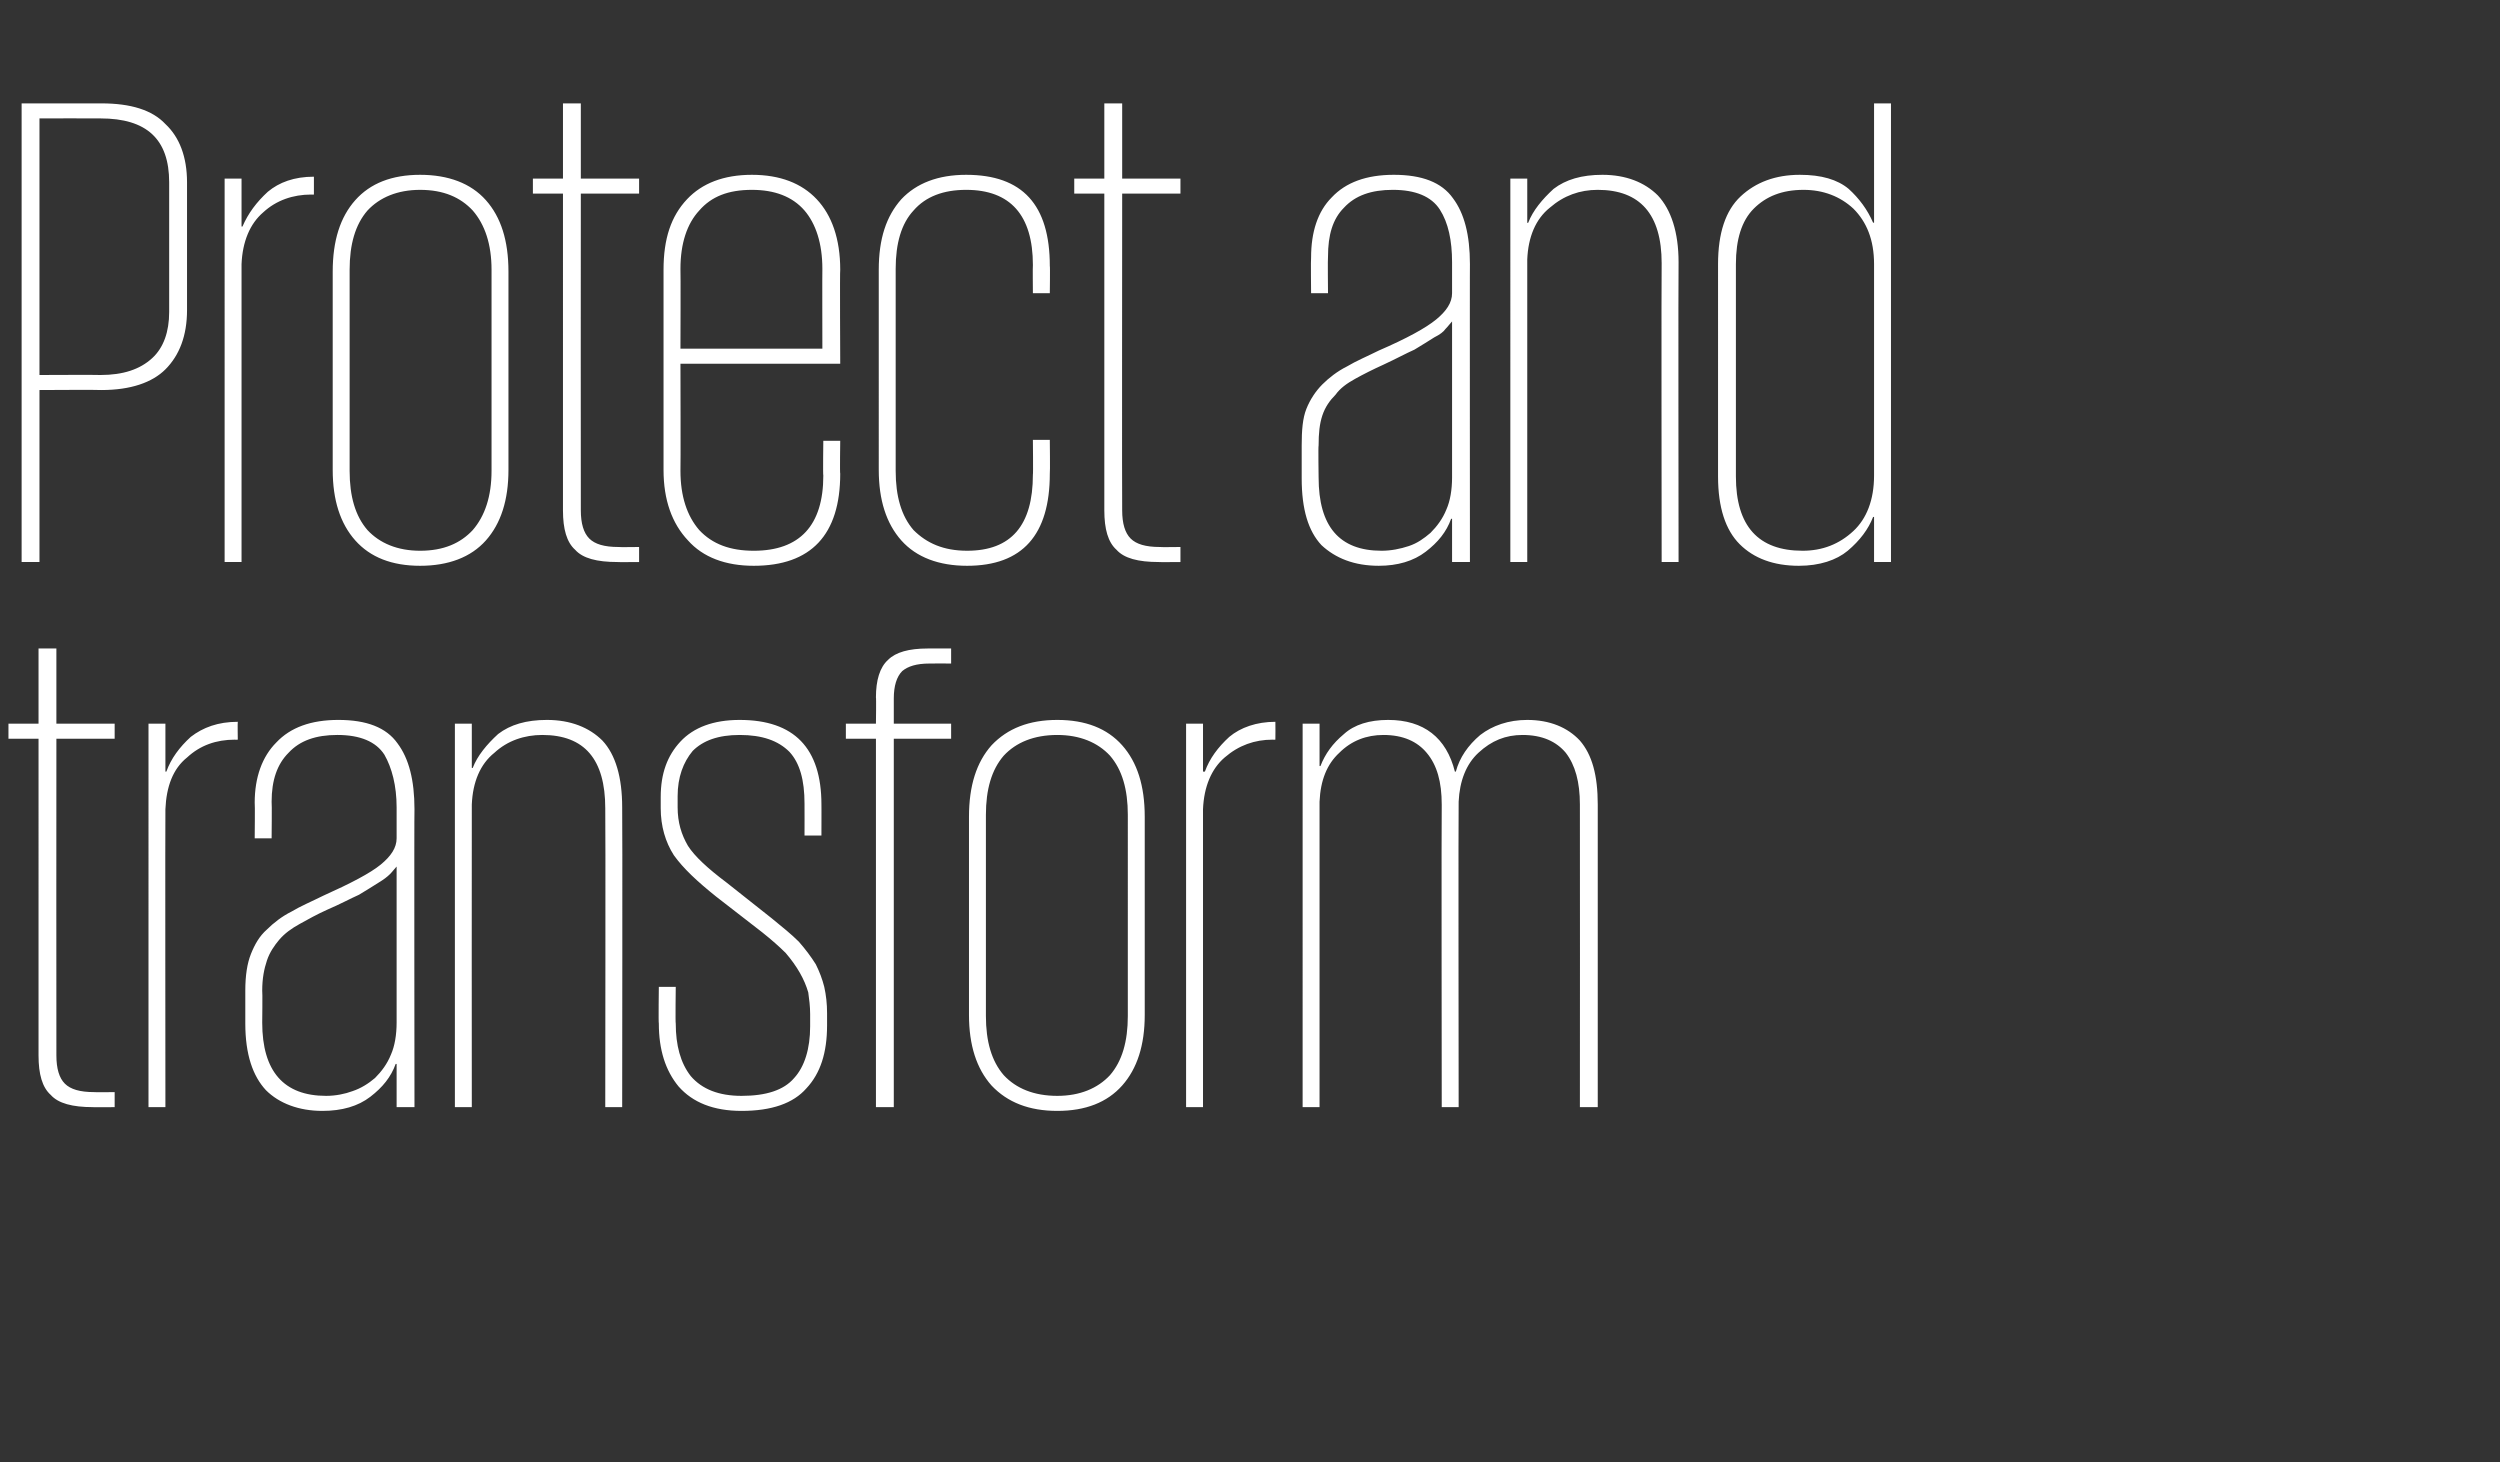
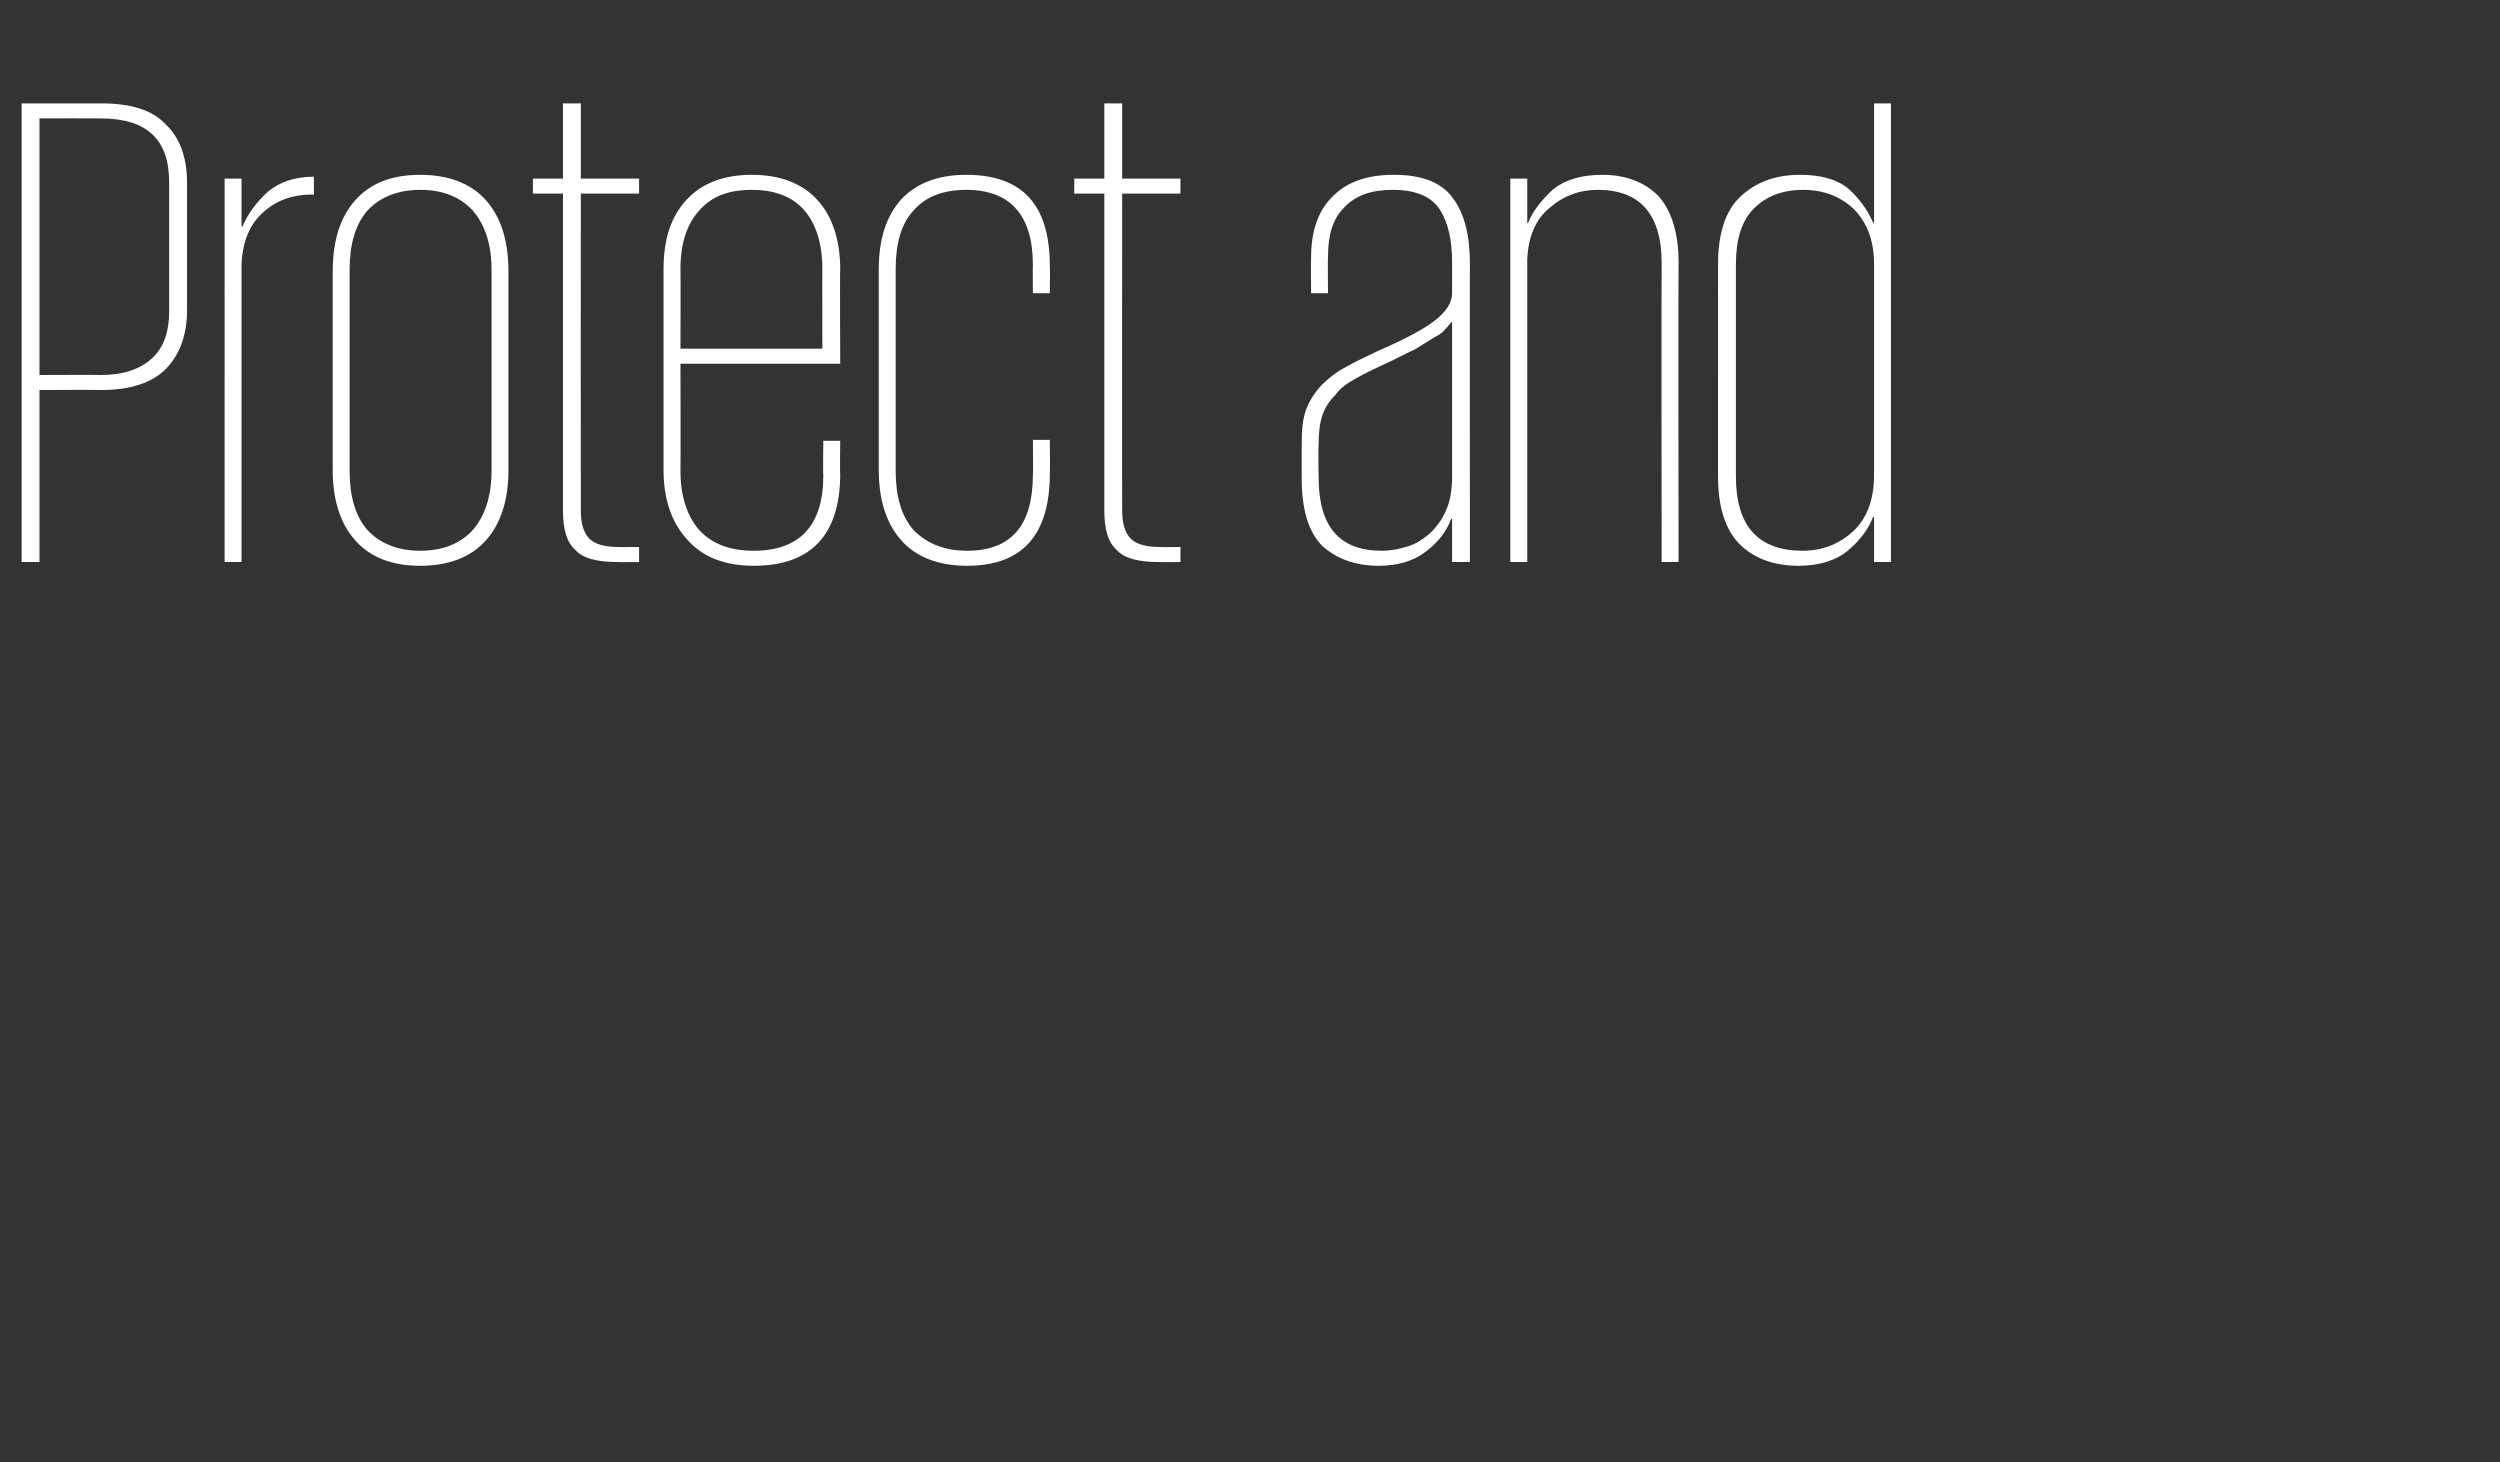
<svg xmlns="http://www.w3.org/2000/svg" version="1.1" width="266px" height="155.6px" viewBox="0 -11 266 155.6" style="top:-11px">
  <rect x="0" y="-11" width="266" height="155.6" fill="#333333" stroke="none" />
  <desc>Protect and transform</desc>
  <defs />
  <g id="Polygon210342">
-     <path d="m.9 66h3.2v-8h1.9v8h6.2v1.6H6s-.02 33.69 0 33.7c0 1.4.3 2.4.9 3c.6.6 1.6.9 3.1.9c.01.03 2.2 0 2.2 0v1.6s-2.34.02-2.3 0c-2.2 0-3.7-.4-4.5-1.3c-.9-.8-1.3-2.2-1.3-4.2V67.6H.9V66zm24.4 1.7s-.32.02-.3 0c-2 0-3.7.6-5.1 1.9c-1.5 1.2-2.2 3.1-2.3 5.5c-.03.04 0 31.7 0 31.7h-1.8V66h1.8v5.1h.1c.5-1.4 1.4-2.6 2.6-3.7c1.3-1 2.9-1.6 5-1.6c-.03.05 0 1.9 0 1.9zm16.9 39.1v-4.6h-.1c-.5 1.4-1.4 2.5-2.7 3.5c-1.3 1-3 1.5-5.1 1.5c-2.5 0-4.6-.8-6-2.2c-1.4-1.5-2.2-3.8-2.2-7.1v-3.5c0-1.6.2-2.9.6-3.9c.4-1 .9-1.9 1.7-2.6c.7-.7 1.6-1.4 2.6-1.9c1-.6 2.2-1.1 3.4-1.7c2.9-1.3 5-2.4 6.1-3.3c1.1-.9 1.7-1.8 1.7-2.8v-3.3c0-2.3-.5-4.2-1.3-5.6c-.9-1.4-2.6-2.1-5-2.1c-2.3 0-4 .6-5.2 1.9c-1.2 1.2-1.8 2.9-1.8 5.2c.04.04 0 3.9 0 3.9h-1.8s.04-3.78 0-3.8c0-2.7.8-4.9 2.3-6.4c1.5-1.6 3.7-2.4 6.6-2.4c3 0 5.1.8 6.3 2.5c1.2 1.6 1.8 3.9 1.8 7c-.04-.04 0 31.7 0 31.7h-1.9zm-14.3-9c0 5.2 2.3 7.8 6.8 7.8c1 0 2-.2 2.8-.5c.9-.3 1.7-.8 2.4-1.4c.7-.7 1.3-1.5 1.7-2.5c.4-.9.6-2.1.6-3.4V81.2c-.2.2-.4.5-.7.8c-.3.3-.7.6-1.2.9c-.6.4-1.3.8-2.1 1.3c-.9.4-2 1-3.4 1.6c-1.1.5-2 1-2.9 1.5c-.9.5-1.6 1-2.2 1.7c-.5.6-1 1.3-1.3 2.2c-.3.9-.5 1.9-.5 3.2c.04.03 0 3.4 0 3.4c0 0 .04.02 0 0zM64.4 75c0-5.2-2.2-7.8-6.7-7.8c-1.9 0-3.7.6-5.1 1.9c-1.5 1.2-2.3 3.1-2.4 5.5c-.02.03 0 32.2 0 32.2h-1.8V66h1.8v4.7s.05.04.1 0c.5-1.3 1.5-2.5 2.7-3.6c1.3-1 3-1.5 5.2-1.5c2.5 0 4.5.8 5.9 2.2c1.4 1.5 2.1 3.9 2.1 7.1c.04.02 0 31.9 0 31.9h-1.8s.04-31.81 0-31.8zM88 98.1c0 2.9-.7 5.1-2.2 6.7c-1.4 1.6-3.7 2.4-6.9 2.4c-3 0-5.2-.9-6.7-2.6c-1.4-1.7-2.1-3.9-2.1-6.7c-.05-.01 0-3.9 0-3.9h1.8s-.05 3.89 0 3.9c0 2.3.5 4.2 1.6 5.6c1.2 1.4 3 2.1 5.4 2.1c2.6 0 4.5-.6 5.6-1.9c1.1-1.2 1.7-3.1 1.7-5.5v-1.3c0-.8-.1-1.6-.2-2.3c-.2-.7-.5-1.4-.9-2.1c-.4-.7-.9-1.4-1.5-2.1c-.7-.7-1.5-1.4-2.5-2.2l-4.9-3.8c-2-1.6-3.5-3-4.5-4.4c-.9-1.4-1.4-3.1-1.4-5v-1.2c0-2.5.7-4.4 2.1-5.9c1.4-1.5 3.5-2.3 6.3-2.3c5.8 0 8.7 3 8.7 9c.01-.04 0 3.3 0 3.3h-1.8s.01-3.41 0-3.4c0-2.5-.5-4.3-1.6-5.5c-1.2-1.2-2.9-1.8-5.3-1.8c-2.3 0-3.9.6-5 1.7c-1 1.2-1.6 2.8-1.6 4.8v1.2c0 1.6.4 2.9 1.1 4.1c.7 1.1 2.1 2.4 4.1 3.9l4.8 3.8c1.1.9 2.1 1.7 2.9 2.5c.7.8 1.3 1.6 1.8 2.4c.4.8.7 1.6.9 2.4c.2.9.3 1.8.3 2.8v1.3zM90 66h3.2s.04-2.82 0-2.8c0-1.8.4-3.2 1.3-4c.8-.8 2.2-1.2 4.2-1.2h2.5v1.6s-2.27-.02-2.3 0c-1.4 0-2.3.3-2.9.8c-.6.6-.9 1.6-.9 2.9v2.7h6.1v1.6h-6.1v39.2h-1.9V67.6H90V66zm31.8 31c0 3.2-.8 5.7-2.4 7.5c-1.6 1.8-3.9 2.7-6.9 2.7c-3 0-5.3-.9-7-2.7c-1.6-1.8-2.4-4.3-2.4-7.5V75.9c0-3.3.8-5.8 2.4-7.6c1.7-1.8 4-2.7 7-2.7c3 0 5.3.9 6.9 2.7c1.6 1.8 2.4 4.3 2.4 7.6V97zm-9.3 8.6c2.4 0 4.3-.8 5.6-2.2c1.3-1.5 1.9-3.6 1.9-6.3V75.7c0-2.7-.6-4.8-1.9-6.3c-1.3-1.4-3.2-2.2-5.6-2.2c-2.5 0-4.4.8-5.7 2.2c-1.3 1.5-1.9 3.6-1.9 6.3v21.4c0 2.7.6 4.8 1.9 6.3c1.3 1.4 3.2 2.2 5.7 2.2zm23.2-37.9s-.27.02-.3 0c-1.9 0-3.6.6-5.1 1.9c-1.4 1.2-2.2 3.1-2.3 5.5v31.7h-1.8V66h1.8v5.1h.2c.5-1.4 1.4-2.6 2.6-3.7c1.2-1 2.9-1.6 4.9-1.6c.02.05 0 1.9 0 1.9zm17.7 6.9c0-2.4-.5-4.2-1.6-5.5c-1-1.2-2.5-1.9-4.6-1.9c-1.8 0-3.4.6-4.7 1.9c-1.3 1.2-2 2.9-2.1 5.2v32.5h-1.8V66h1.8v4.5s.07.03.1 0c.5-1.3 1.3-2.4 2.5-3.4c1.1-1 2.7-1.5 4.7-1.5c3.8 0 6.2 1.9 7.1 5.5h.1c.4-1.5 1.3-2.8 2.6-3.9c1.3-1 3-1.6 5-1.6c2.4 0 4.3.8 5.6 2.2c1.3 1.5 1.9 3.7 1.9 6.8v32.2h-1.9s.02-32.17 0-32.2c0-2.4-.5-4.2-1.5-5.5c-1-1.2-2.5-1.9-4.6-1.9c-1.8 0-3.3.6-4.7 1.9c-1.3 1.2-2 3-2.1 5.2c-.04.04 0 32.5 0 32.5h-1.8s-.04-32.17 0-32.2z" stroke="none" fill="#ffffff" />
-   </g>
+     </g>
  <g id="Polygon210341">
-     <path d="m2.3 0h8.5c3.1 0 5.4.7 6.8 2.2c1.5 1.4 2.3 3.5 2.3 6.2V22c0 2.7-.8 4.8-2.3 6.3c-1.4 1.4-3.7 2.2-6.8 2.2c0-.04-6.6 0-6.6 0v18.3H2.3V0zm1.9 1.6v27.3s6.46-.03 6.5 0c2.4 0 4.2-.6 5.5-1.8c1.2-1.1 1.8-2.8 1.8-4.9V8.4c0-4.6-2.4-6.8-7.3-6.8c-.04-.02-6.5 0-6.5 0zm29.2 8.1s-.28.02-.3 0c-1.9 0-3.7.6-5.1 1.9c-1.4 1.2-2.2 3.1-2.3 5.5v31.7h-1.8V8h1.8v5.1h.1c.6-1.4 1.5-2.6 2.7-3.7c1.2-1 2.8-1.6 4.9-1.6v1.9zM54.1 39c0 3.2-.8 5.7-2.4 7.5c-1.6 1.8-4 2.7-7 2.7c-3 0-5.3-.9-6.9-2.7c-1.6-1.8-2.4-4.3-2.4-7.5V17.9c0-3.3.8-5.8 2.4-7.6c1.6-1.8 3.9-2.7 6.9-2.7c3 0 5.4.9 7 2.7c1.6 1.8 2.4 4.3 2.4 7.6V39zm-9.4 8.6c2.5 0 4.3-.8 5.6-2.2c1.3-1.5 2-3.6 2-6.3V17.7c0-2.7-.7-4.8-2-6.3c-1.3-1.4-3.1-2.2-5.6-2.2c-2.4 0-4.3.8-5.6 2.2c-1.3 1.5-1.9 3.6-1.9 6.3v21.4c0 2.7.6 4.8 1.9 6.3c1.3 1.4 3.2 2.2 5.6 2.2zM56.7 8h3.2v-8h1.9v8h6.2v1.6h-6.2s-.02 33.69 0 33.7c0 1.4.3 2.4.9 3c.6.6 1.6.9 3.1.9c.01.03 2.2 0 2.2 0v1.6s-2.34.02-2.3 0c-2.2 0-3.7-.4-4.5-1.3c-.9-.8-1.3-2.2-1.3-4.2V9.6h-3.2V8zm32.7 27.9s-.05 3.54 0 3.5c0 6.5-3.1 9.8-9.2 9.8c-3 0-5.4-.9-7-2.7c-1.7-1.8-2.6-4.3-2.6-7.5V17.7c0-3.3.8-5.7 2.5-7.5C74.7 8.5 77 7.6 80 7.6c3 0 5.3.9 6.9 2.6c1.6 1.7 2.5 4.2 2.5 7.5c-.05-.02 0 10 0 10h-17s.03 11.43 0 11.4c0 2.7.7 4.8 2 6.3c1.4 1.5 3.3 2.2 5.8 2.2c4.9 0 7.4-2.7 7.4-8c-.05-.02 0-3.7 0-3.7h1.8zm-17-9.8h15.1s-.02-8.53 0-8.5c0-2.7-.7-4.8-1.9-6.2c-1.3-1.5-3.2-2.2-5.6-2.2c-2.5 0-4.3.7-5.6 2.2c-1.3 1.4-2 3.5-2 6.2c.03-.03 0 8.5 0 8.5zm39.3 9.7s.04 3.58 0 3.6c0 6.5-2.9 9.8-8.8 9.8c-3 0-5.4-.9-7-2.7c-1.6-1.8-2.4-4.3-2.4-7.5V17.7c0-3.3.8-5.7 2.4-7.5c1.6-1.7 3.9-2.6 6.9-2.6c6 0 8.9 3.2 8.9 9.7c.04-.02 0 2.9 0 2.9h-1.8s-.03-2.99 0-3c0-5.3-2.4-8-7.1-8c-2.4 0-4.3.7-5.6 2.2c-1.3 1.4-1.9 3.5-1.9 6.2v21.5c0 2.7.6 4.8 1.9 6.3c1.4 1.4 3.2 2.2 5.7 2.2c4.7 0 7-2.7 7-8.1c.04.03 0-3.7 0-3.7h1.8zM114.3 8h3.2v-8h1.9v8h6.2v1.6h-6.2s-.03 33.69 0 33.7c0 1.4.3 2.4.9 3c.6.6 1.6.9 3.1.9c.01.03 2.2 0 2.2 0v1.6s-2.34.02-2.3 0c-2.2 0-3.7-.4-4.5-1.3c-.9-.8-1.3-2.2-1.3-4.2V9.6h-3.2V8zm40.2 40.8v-4.6h-.1c-.5 1.4-1.4 2.5-2.7 3.5c-1.3 1-3 1.5-5 1.5c-2.6 0-4.6-.8-6.1-2.2c-1.4-1.5-2.1-3.8-2.1-7.1v-3.5c0-1.6.1-2.9.5-3.9c.4-1 1-1.9 1.7-2.6c.7-.7 1.6-1.4 2.6-1.9c1-.6 2.2-1.1 3.4-1.7c3-1.3 5-2.4 6.1-3.3c1.1-.9 1.7-1.8 1.7-2.8v-3.3c0-2.3-.4-4.2-1.3-5.6c-.9-1.4-2.6-2.1-5-2.1c-2.3 0-4 .6-5.2 1.9c-1.2 1.2-1.7 2.9-1.7 5.2c-.04.04 0 3.9 0 3.9h-1.8s-.04-3.78 0-3.8c0-2.7.7-4.9 2.2-6.4c1.5-1.6 3.7-2.4 6.6-2.4c3 0 5.1.8 6.3 2.5c1.2 1.6 1.8 3.9 1.8 7c-.02-.04 0 31.7 0 31.7h-1.9zm-14.2-9c0 5.2 2.2 7.8 6.7 7.8c1 0 2-.2 2.9-.5c.9-.3 1.6-.8 2.3-1.4c.7-.7 1.3-1.5 1.7-2.5c.4-.9.6-2.1.6-3.4V23.2c-.2.2-.4.5-.7.8c-.2.3-.6.6-1.2.9c-.6.4-1.3.8-2.1 1.3c-.9.4-2 1-3.3 1.6c-1.1.5-2.1 1-3 1.5c-.9.5-1.6 1-2.1 1.7c-.6.6-1.1 1.3-1.4 2.2c-.3.9-.4 1.9-.4 3.2c-.05.03 0 3.4 0 3.4c0 0-.05.02 0 0zM176.8 17c0-5.2-2.3-7.8-6.8-7.8c-1.9 0-3.6.6-5.1 1.9c-1.5 1.2-2.3 3.1-2.4 5.5v32.2h-1.8V8h1.8v4.7s.07.04.1 0c.5-1.3 1.5-2.5 2.7-3.6c1.3-1 3-1.5 5.2-1.5c2.5 0 4.5.8 5.9 2.2c1.4 1.5 2.2 3.9 2.2 7.1c-.04.02 0 31.9 0 31.9h-1.8s-.04-31.81 0-31.8zm24.4 31.8h-1.8V44h-.1c-.5 1.3-1.4 2.5-2.7 3.6c-1.2 1-3 1.6-5.2 1.6c-2.7 0-4.8-.8-6.3-2.3c-1.5-1.5-2.3-3.9-2.3-7.2V17.1c0-3.3.8-5.7 2.4-7.2c1.6-1.5 3.7-2.3 6.3-2.3c2.3 0 4 .5 5.2 1.5c1.1 1 2 2.2 2.6 3.6c-.01-.03.1 0 .1 0V0h1.8v48.8zm-16.5-9.1c0 5.3 2.4 7.9 7.1 7.9c2.1 0 3.9-.7 5.4-2.1c1.4-1.3 2.2-3.3 2.2-5.9V17.1c0-2.6-.8-4.5-2.2-5.9c-1.4-1.3-3.2-2-5.3-2c-2.3 0-4 .7-5.3 2c-1.3 1.3-1.9 3.3-1.9 5.9v22.6z" stroke="none" fill="#ffffff" />
+     <path d="m2.3 0h8.5c3.1 0 5.4.7 6.8 2.2c1.5 1.4 2.3 3.5 2.3 6.2V22c0 2.7-.8 4.8-2.3 6.3c-1.4 1.4-3.7 2.2-6.8 2.2c0-.04-6.6 0-6.6 0v18.3H2.3V0zm1.9 1.6v27.3s6.46-.03 6.5 0c2.4 0 4.2-.6 5.5-1.8c1.2-1.1 1.8-2.8 1.8-4.9V8.4c0-4.6-2.4-6.8-7.3-6.8c-.04-.02-6.5 0-6.5 0zm29.2 8.1s-.28.02-.3 0c-1.9 0-3.7.6-5.1 1.9c-1.4 1.2-2.2 3.1-2.3 5.5v31.7h-1.8V8h1.8v5.1h.1c.6-1.4 1.5-2.6 2.7-3.7c1.2-1 2.8-1.6 4.9-1.6v1.9zM54.1 39c0 3.2-.8 5.7-2.4 7.5c-1.6 1.8-4 2.7-7 2.7c-3 0-5.3-.9-6.9-2.7c-1.6-1.8-2.4-4.3-2.4-7.5V17.9c0-3.3.8-5.8 2.4-7.6c1.6-1.8 3.9-2.7 6.9-2.7c3 0 5.4.9 7 2.7c1.6 1.8 2.4 4.3 2.4 7.6V39zm-9.4 8.6c2.5 0 4.3-.8 5.6-2.2c1.3-1.5 2-3.6 2-6.3V17.7c0-2.7-.7-4.8-2-6.3c-1.3-1.4-3.1-2.2-5.6-2.2c-2.4 0-4.3.8-5.6 2.2c-1.3 1.5-1.9 3.6-1.9 6.3v21.4c0 2.7.6 4.8 1.9 6.3c1.3 1.4 3.2 2.2 5.6 2.2M56.7 8h3.2v-8h1.9v8h6.2v1.6h-6.2s-.02 33.69 0 33.7c0 1.4.3 2.4.9 3c.6.6 1.6.9 3.1.9c.01.03 2.2 0 2.2 0v1.6s-2.34.02-2.3 0c-2.2 0-3.7-.4-4.5-1.3c-.9-.8-1.3-2.2-1.3-4.2V9.6h-3.2V8zm32.7 27.9s-.05 3.54 0 3.5c0 6.5-3.1 9.8-9.2 9.8c-3 0-5.4-.9-7-2.7c-1.7-1.8-2.6-4.3-2.6-7.5V17.7c0-3.3.8-5.7 2.5-7.5C74.7 8.5 77 7.6 80 7.6c3 0 5.3.9 6.9 2.6c1.6 1.7 2.5 4.2 2.5 7.5c-.05-.02 0 10 0 10h-17s.03 11.43 0 11.4c0 2.7.7 4.8 2 6.3c1.4 1.5 3.3 2.2 5.8 2.2c4.9 0 7.4-2.7 7.4-8c-.05-.02 0-3.7 0-3.7h1.8zm-17-9.8h15.1s-.02-8.53 0-8.5c0-2.7-.7-4.8-1.9-6.2c-1.3-1.5-3.2-2.2-5.6-2.2c-2.5 0-4.3.7-5.6 2.2c-1.3 1.4-2 3.5-2 6.2c.03-.03 0 8.5 0 8.5zm39.3 9.7s.04 3.58 0 3.6c0 6.5-2.9 9.8-8.8 9.8c-3 0-5.4-.9-7-2.7c-1.6-1.8-2.4-4.3-2.4-7.5V17.7c0-3.3.8-5.7 2.4-7.5c1.6-1.7 3.9-2.6 6.9-2.6c6 0 8.9 3.2 8.9 9.7c.04-.02 0 2.9 0 2.9h-1.8s-.03-2.99 0-3c0-5.3-2.4-8-7.1-8c-2.4 0-4.3.7-5.6 2.2c-1.3 1.4-1.9 3.5-1.9 6.2v21.5c0 2.7.6 4.8 1.9 6.3c1.4 1.4 3.2 2.2 5.7 2.2c4.7 0 7-2.7 7-8.1c.04.03 0-3.7 0-3.7h1.8zM114.3 8h3.2v-8h1.9v8h6.2v1.6h-6.2s-.03 33.69 0 33.7c0 1.4.3 2.4.9 3c.6.6 1.6.9 3.1.9c.01.03 2.2 0 2.2 0v1.6s-2.34.02-2.3 0c-2.2 0-3.7-.4-4.5-1.3c-.9-.8-1.3-2.2-1.3-4.2V9.6h-3.2V8zm40.2 40.8v-4.6h-.1c-.5 1.4-1.4 2.5-2.7 3.5c-1.3 1-3 1.5-5 1.5c-2.6 0-4.6-.8-6.1-2.2c-1.4-1.5-2.1-3.8-2.1-7.1v-3.5c0-1.6.1-2.9.5-3.9c.4-1 1-1.9 1.7-2.6c.7-.7 1.6-1.4 2.6-1.9c1-.6 2.2-1.1 3.4-1.7c3-1.3 5-2.4 6.1-3.3c1.1-.9 1.7-1.8 1.7-2.8v-3.3c0-2.3-.4-4.2-1.3-5.6c-.9-1.4-2.6-2.1-5-2.1c-2.3 0-4 .6-5.2 1.9c-1.2 1.2-1.7 2.9-1.7 5.2c-.04.04 0 3.9 0 3.9h-1.8s-.04-3.78 0-3.8c0-2.7.7-4.9 2.2-6.4c1.5-1.6 3.7-2.4 6.6-2.4c3 0 5.1.8 6.3 2.5c1.2 1.6 1.8 3.9 1.8 7c-.02-.04 0 31.7 0 31.7h-1.9zm-14.2-9c0 5.2 2.2 7.8 6.7 7.8c1 0 2-.2 2.9-.5c.9-.3 1.6-.8 2.3-1.4c.7-.7 1.3-1.5 1.7-2.5c.4-.9.6-2.1.6-3.4V23.2c-.2.2-.4.5-.7.8c-.2.3-.6.6-1.2.9c-.6.4-1.3.8-2.1 1.3c-.9.4-2 1-3.3 1.6c-1.1.5-2.1 1-3 1.5c-.9.5-1.6 1-2.1 1.7c-.6.6-1.1 1.3-1.4 2.2c-.3.9-.4 1.9-.4 3.2c-.05.03 0 3.4 0 3.4c0 0-.05.02 0 0zM176.8 17c0-5.2-2.3-7.8-6.8-7.8c-1.9 0-3.6.6-5.1 1.9c-1.5 1.2-2.3 3.1-2.4 5.5v32.2h-1.8V8h1.8v4.7s.07.04.1 0c.5-1.3 1.5-2.5 2.7-3.6c1.3-1 3-1.5 5.2-1.5c2.5 0 4.5.8 5.9 2.2c1.4 1.5 2.2 3.9 2.2 7.1c-.04.02 0 31.9 0 31.9h-1.8s-.04-31.81 0-31.8zm24.4 31.8h-1.8V44h-.1c-.5 1.3-1.4 2.5-2.7 3.6c-1.2 1-3 1.6-5.2 1.6c-2.7 0-4.8-.8-6.3-2.3c-1.5-1.5-2.3-3.9-2.3-7.2V17.1c0-3.3.8-5.7 2.4-7.2c1.6-1.5 3.7-2.3 6.3-2.3c2.3 0 4 .5 5.2 1.5c1.1 1 2 2.2 2.6 3.6c-.01-.03.1 0 .1 0V0h1.8v48.8zm-16.5-9.1c0 5.3 2.4 7.9 7.1 7.9c2.1 0 3.9-.7 5.4-2.1c1.4-1.3 2.2-3.3 2.2-5.9V17.1c0-2.6-.8-4.5-2.2-5.9c-1.4-1.3-3.2-2-5.3-2c-2.3 0-4 .7-5.3 2c-1.3 1.3-1.9 3.3-1.9 5.9v22.6z" stroke="none" fill="#ffffff" />
  </g>
</svg>